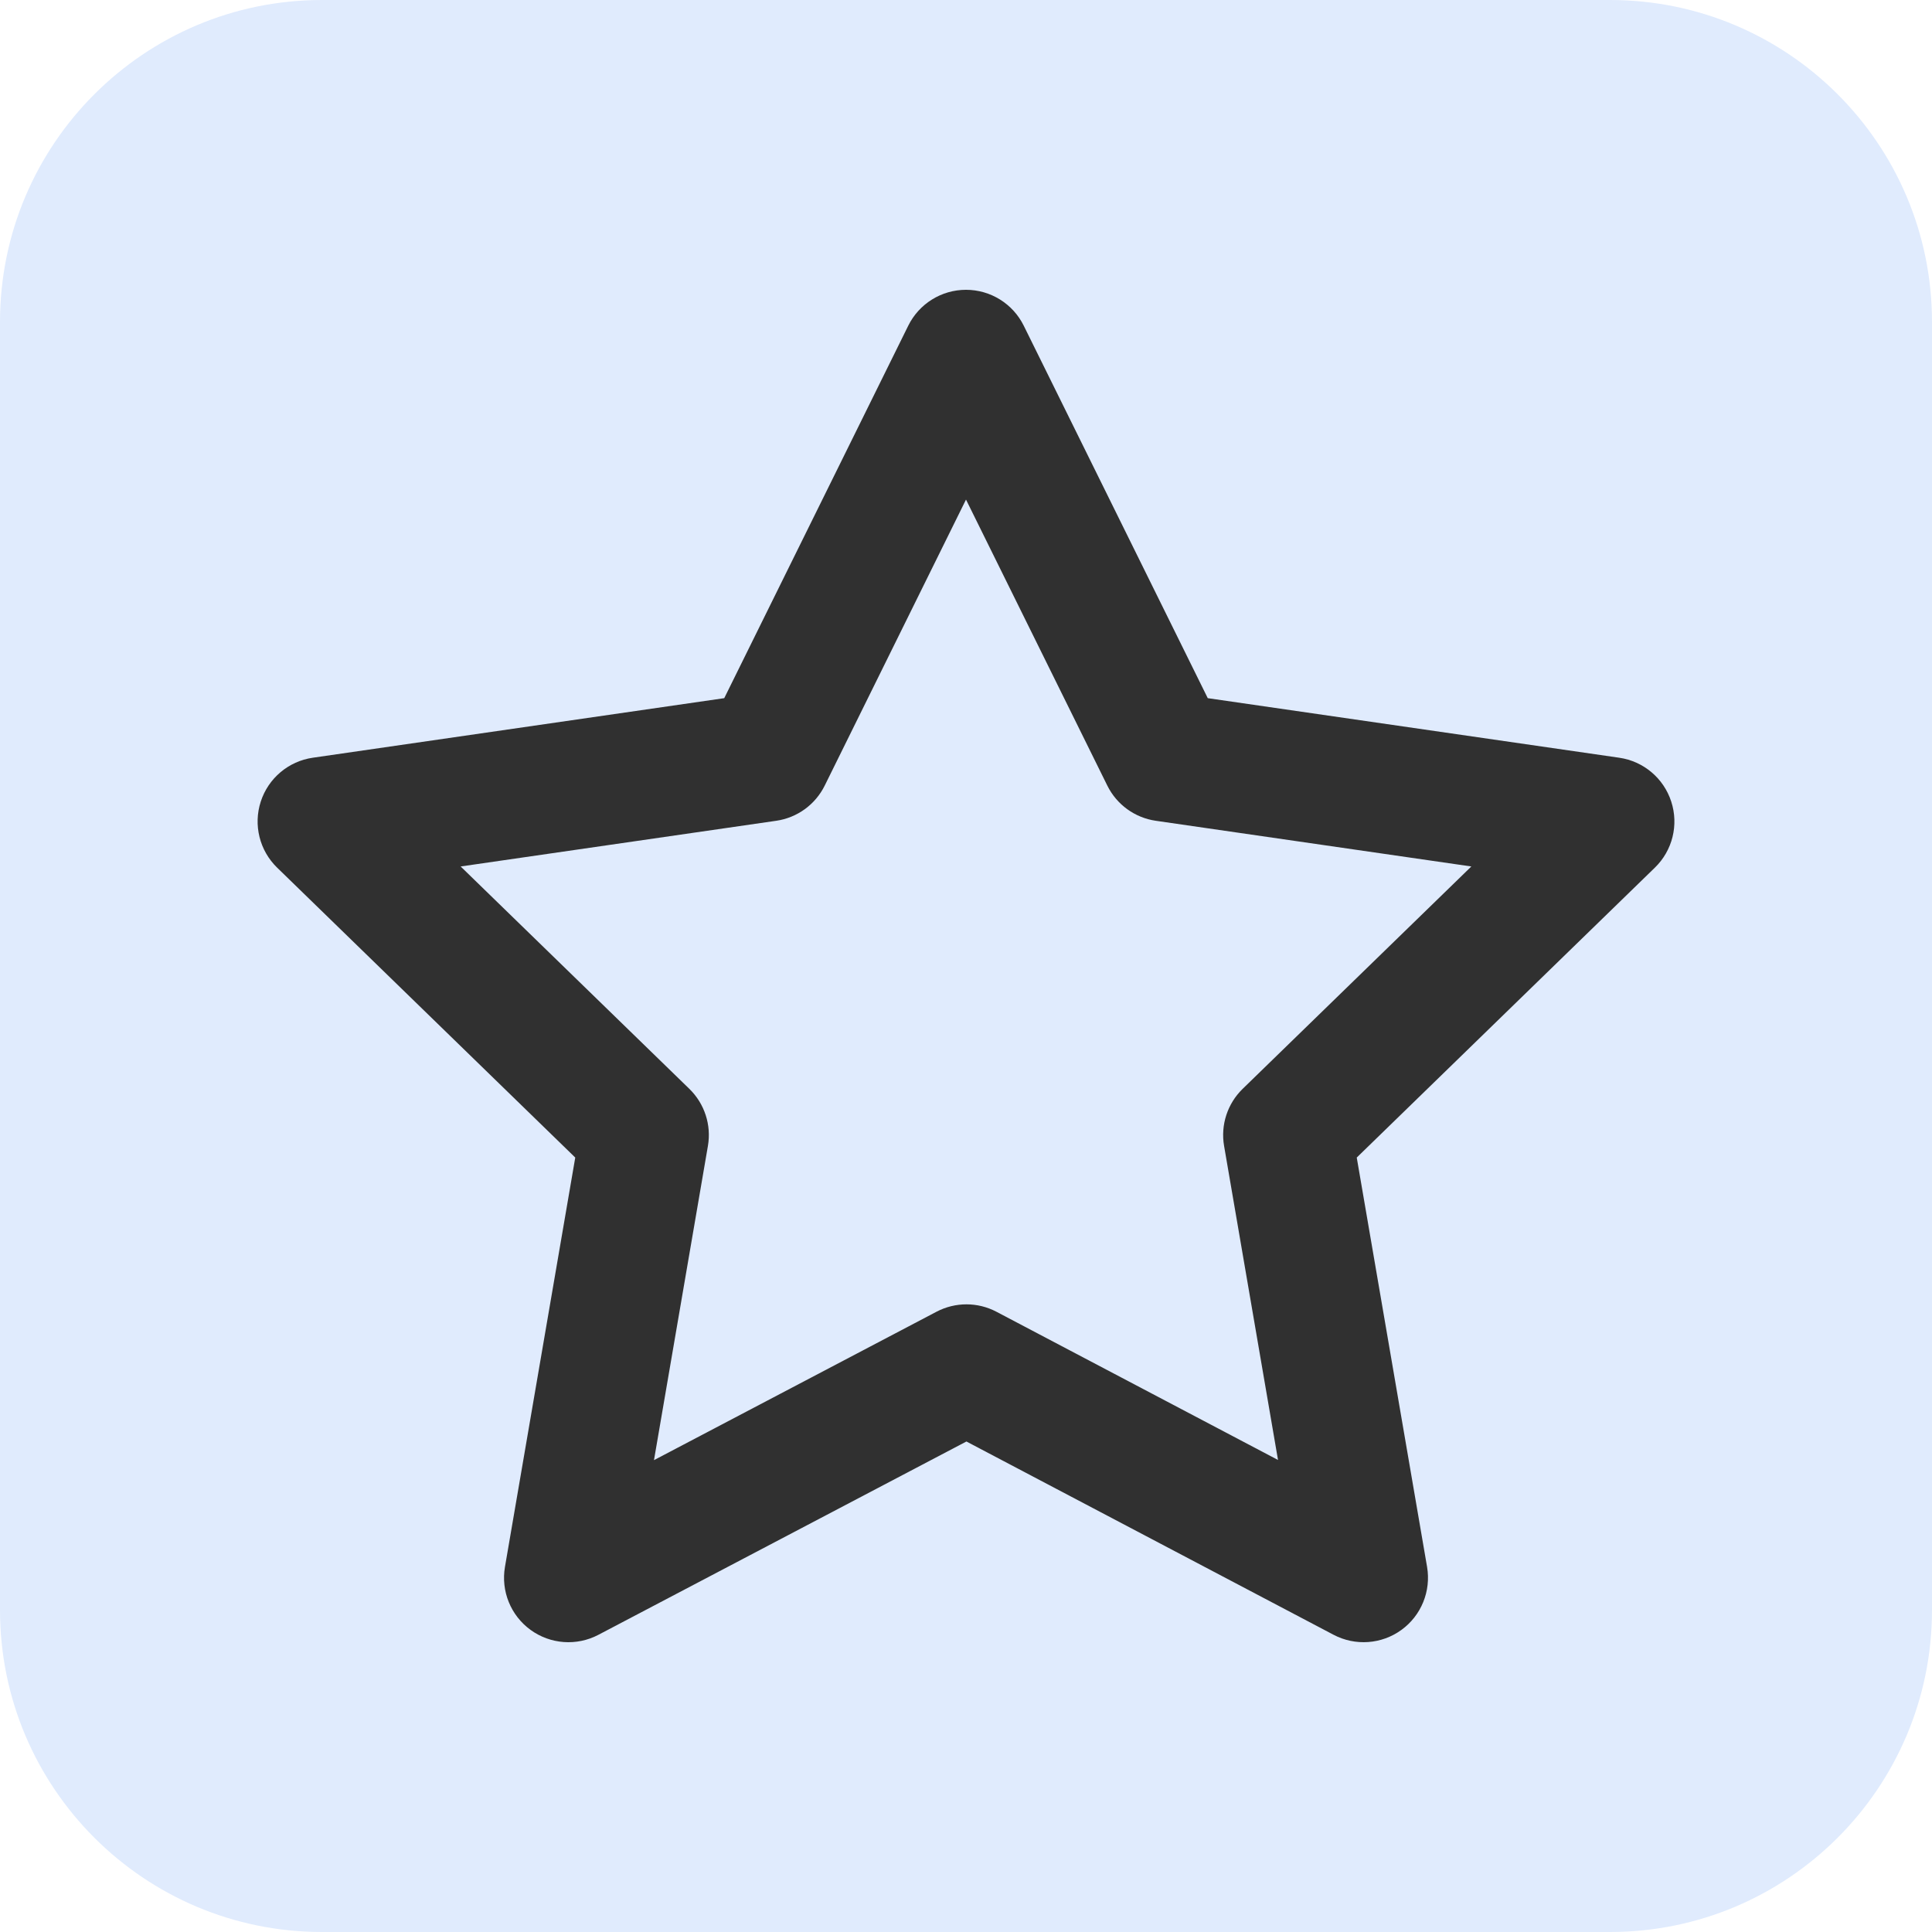
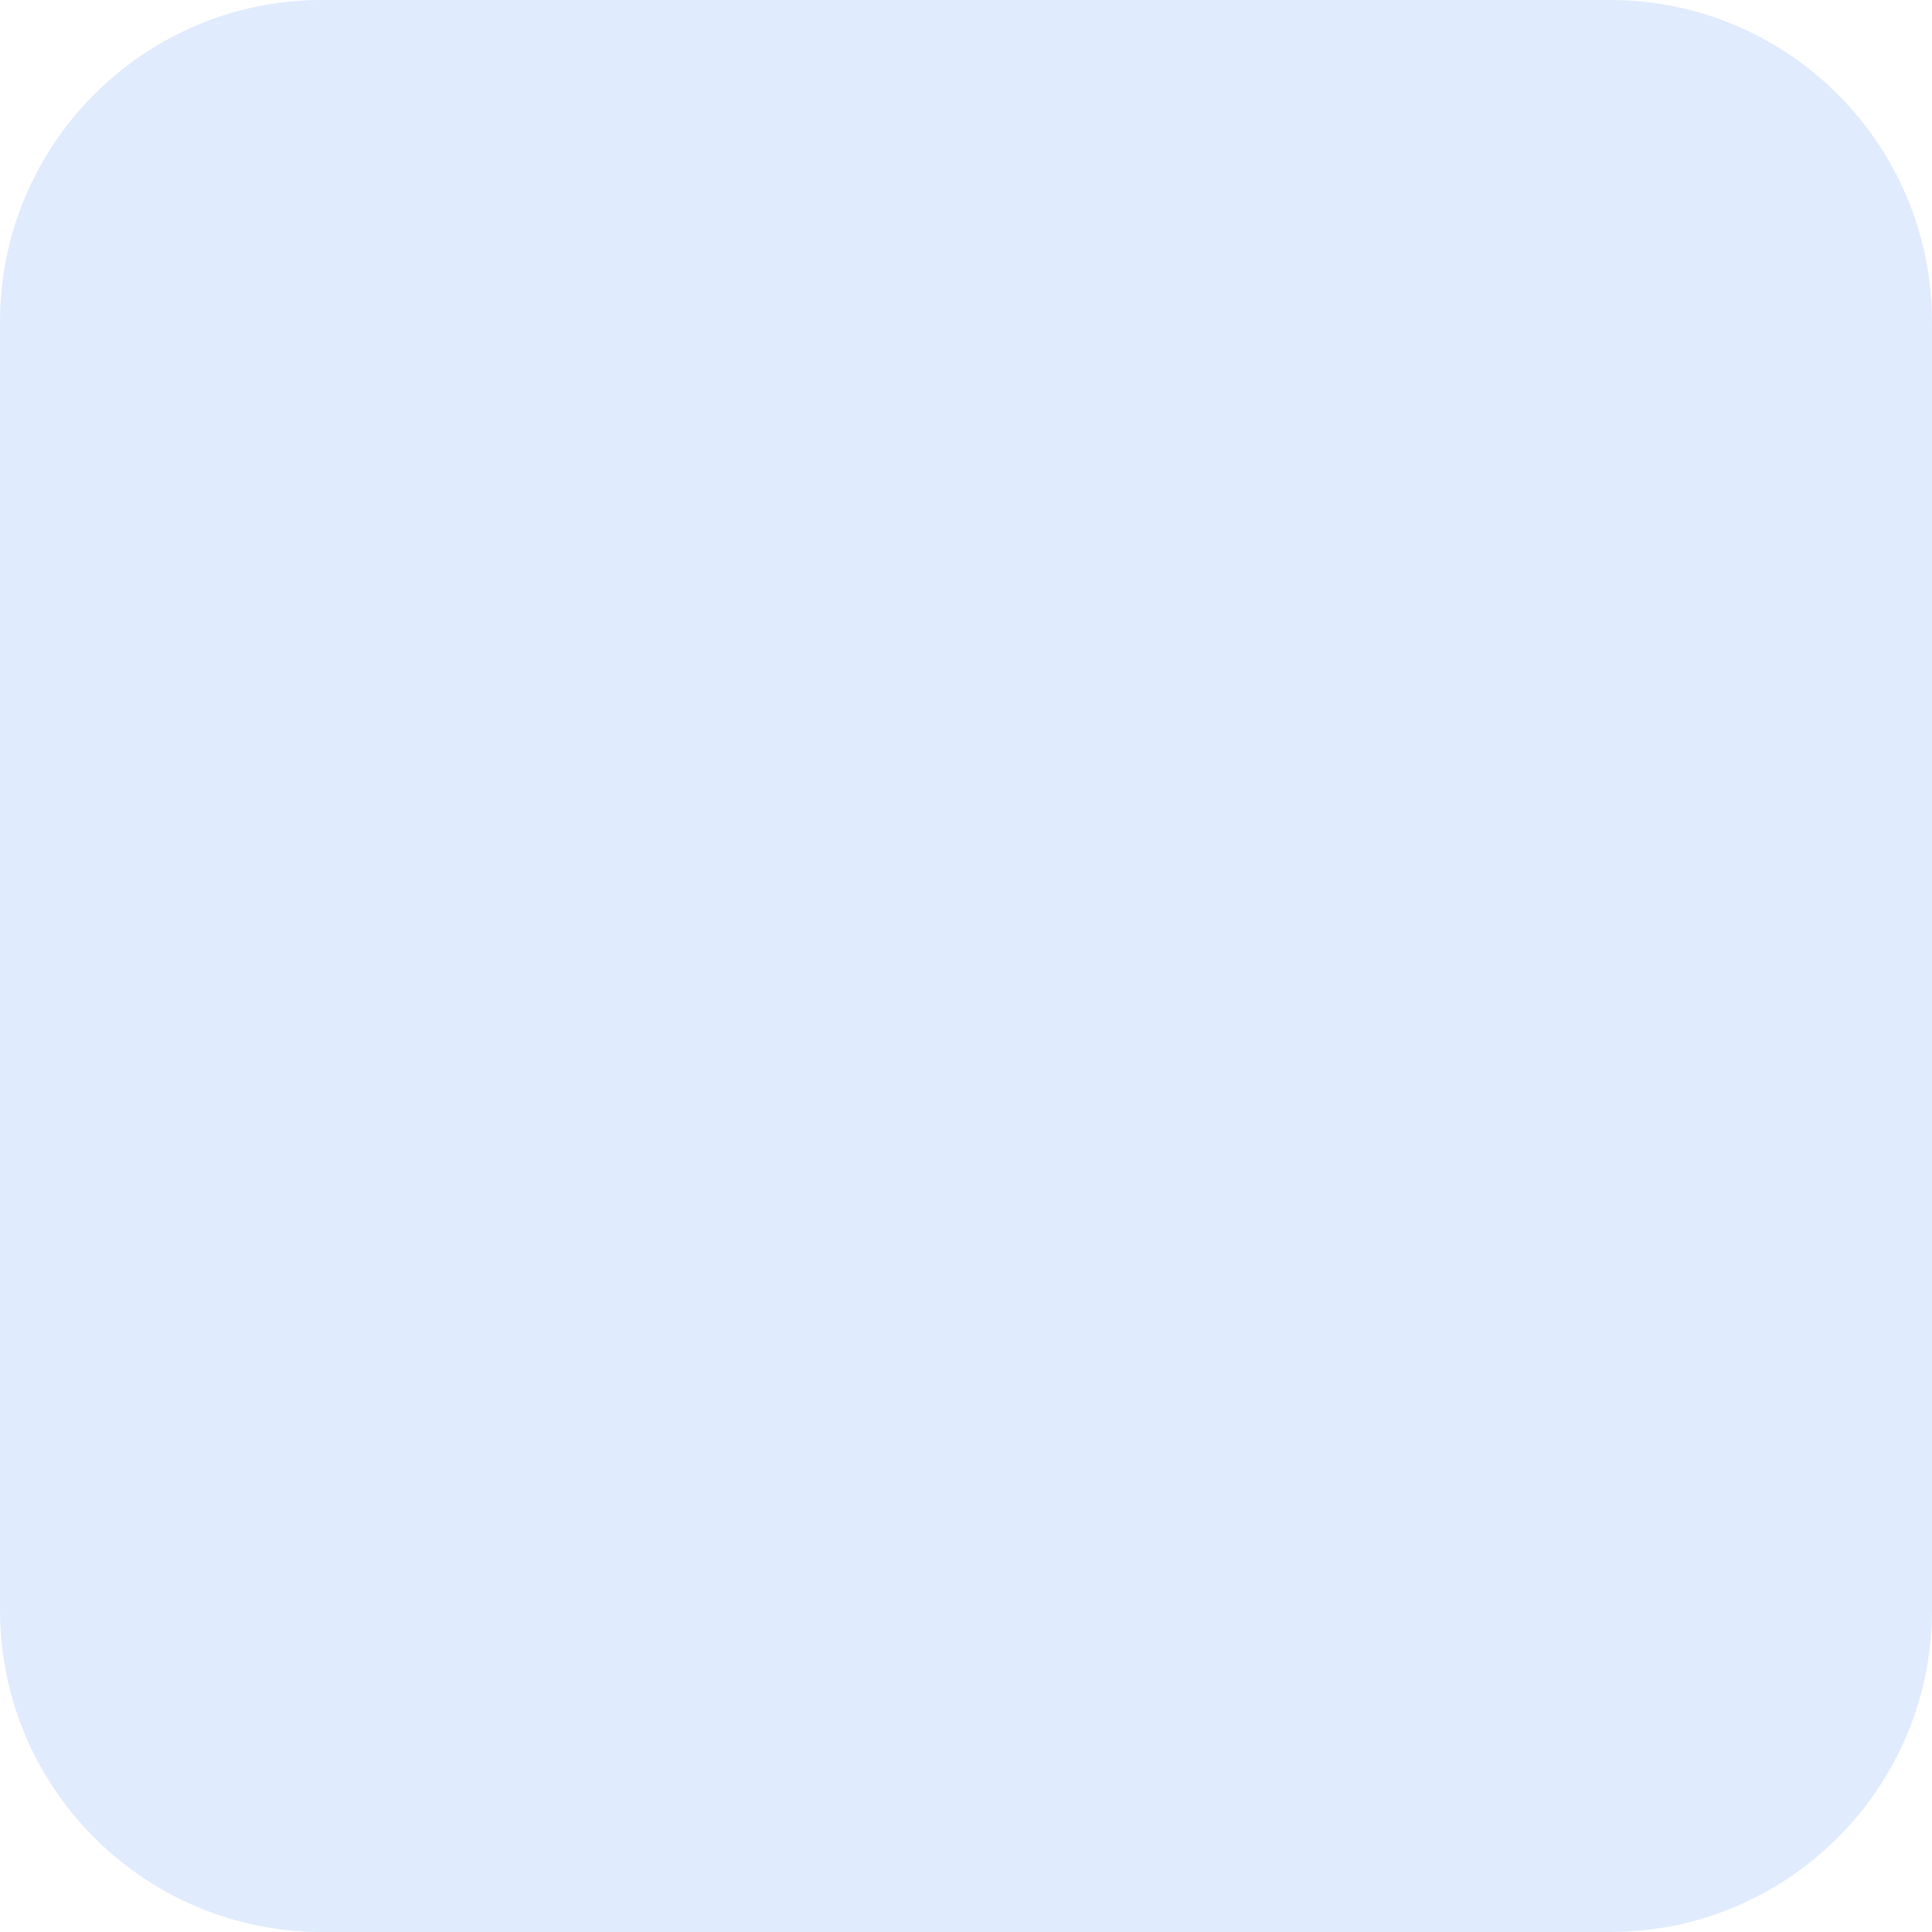
<svg xmlns="http://www.w3.org/2000/svg" width="60" height="60" viewBox="0 0 60 60" fill="none">
  <g clip-path="url(#clip0_1861_7377)">
    <path d="M0 10C0 4.477 4.477 0 10 0H50C55.523 0 60 4.477 60 10V50C60 55.523 55.523 60 50 60H10C4.477 60 0 55.523 0 50V10Z" fill="#E0EBFD" />
-     <path fill-rule="evenodd" clip-rule="evenodd" d="M30 9C30.761 9 31.456 9.432 31.793 10.114L37.508 21.682L50.287 23.532C51.041 23.641 51.667 24.169 51.902 24.894C52.138 25.619 51.941 26.414 51.394 26.945L42.135 35.949L44.319 48.661C44.447 49.412 44.139 50.171 43.523 50.618C42.907 51.066 42.09 51.124 41.416 50.77L30.013 44.767L18.583 50.771C17.909 51.125 17.092 51.065 16.477 50.618C15.861 50.17 15.553 49.412 15.682 48.661L17.865 35.949L8.606 26.945C8.06 26.414 7.863 25.619 8.098 24.894C8.333 24.169 8.959 23.641 9.713 23.532L22.492 21.682L28.207 10.114C28.544 9.432 29.239 9 30 9ZM30 15.515L25.613 24.396C25.321 24.987 24.758 25.396 24.106 25.49L14.306 26.909L21.408 33.815C21.881 34.275 22.097 34.938 21.985 35.587L20.31 45.346L29.084 40.737C29.667 40.431 30.363 40.431 30.946 40.738L39.69 45.341L38.015 35.587C37.903 34.938 38.119 34.275 38.592 33.815L45.694 26.909L35.894 25.49C35.243 25.396 34.679 24.987 34.388 24.396L30 15.515Z" fill="#303030" />
  </g>
  <defs>
    <clipPath id="clip0_1861_7377">
      <rect width="60" height="60" fill="white" />
    </clipPath>
  </defs>
</svg>